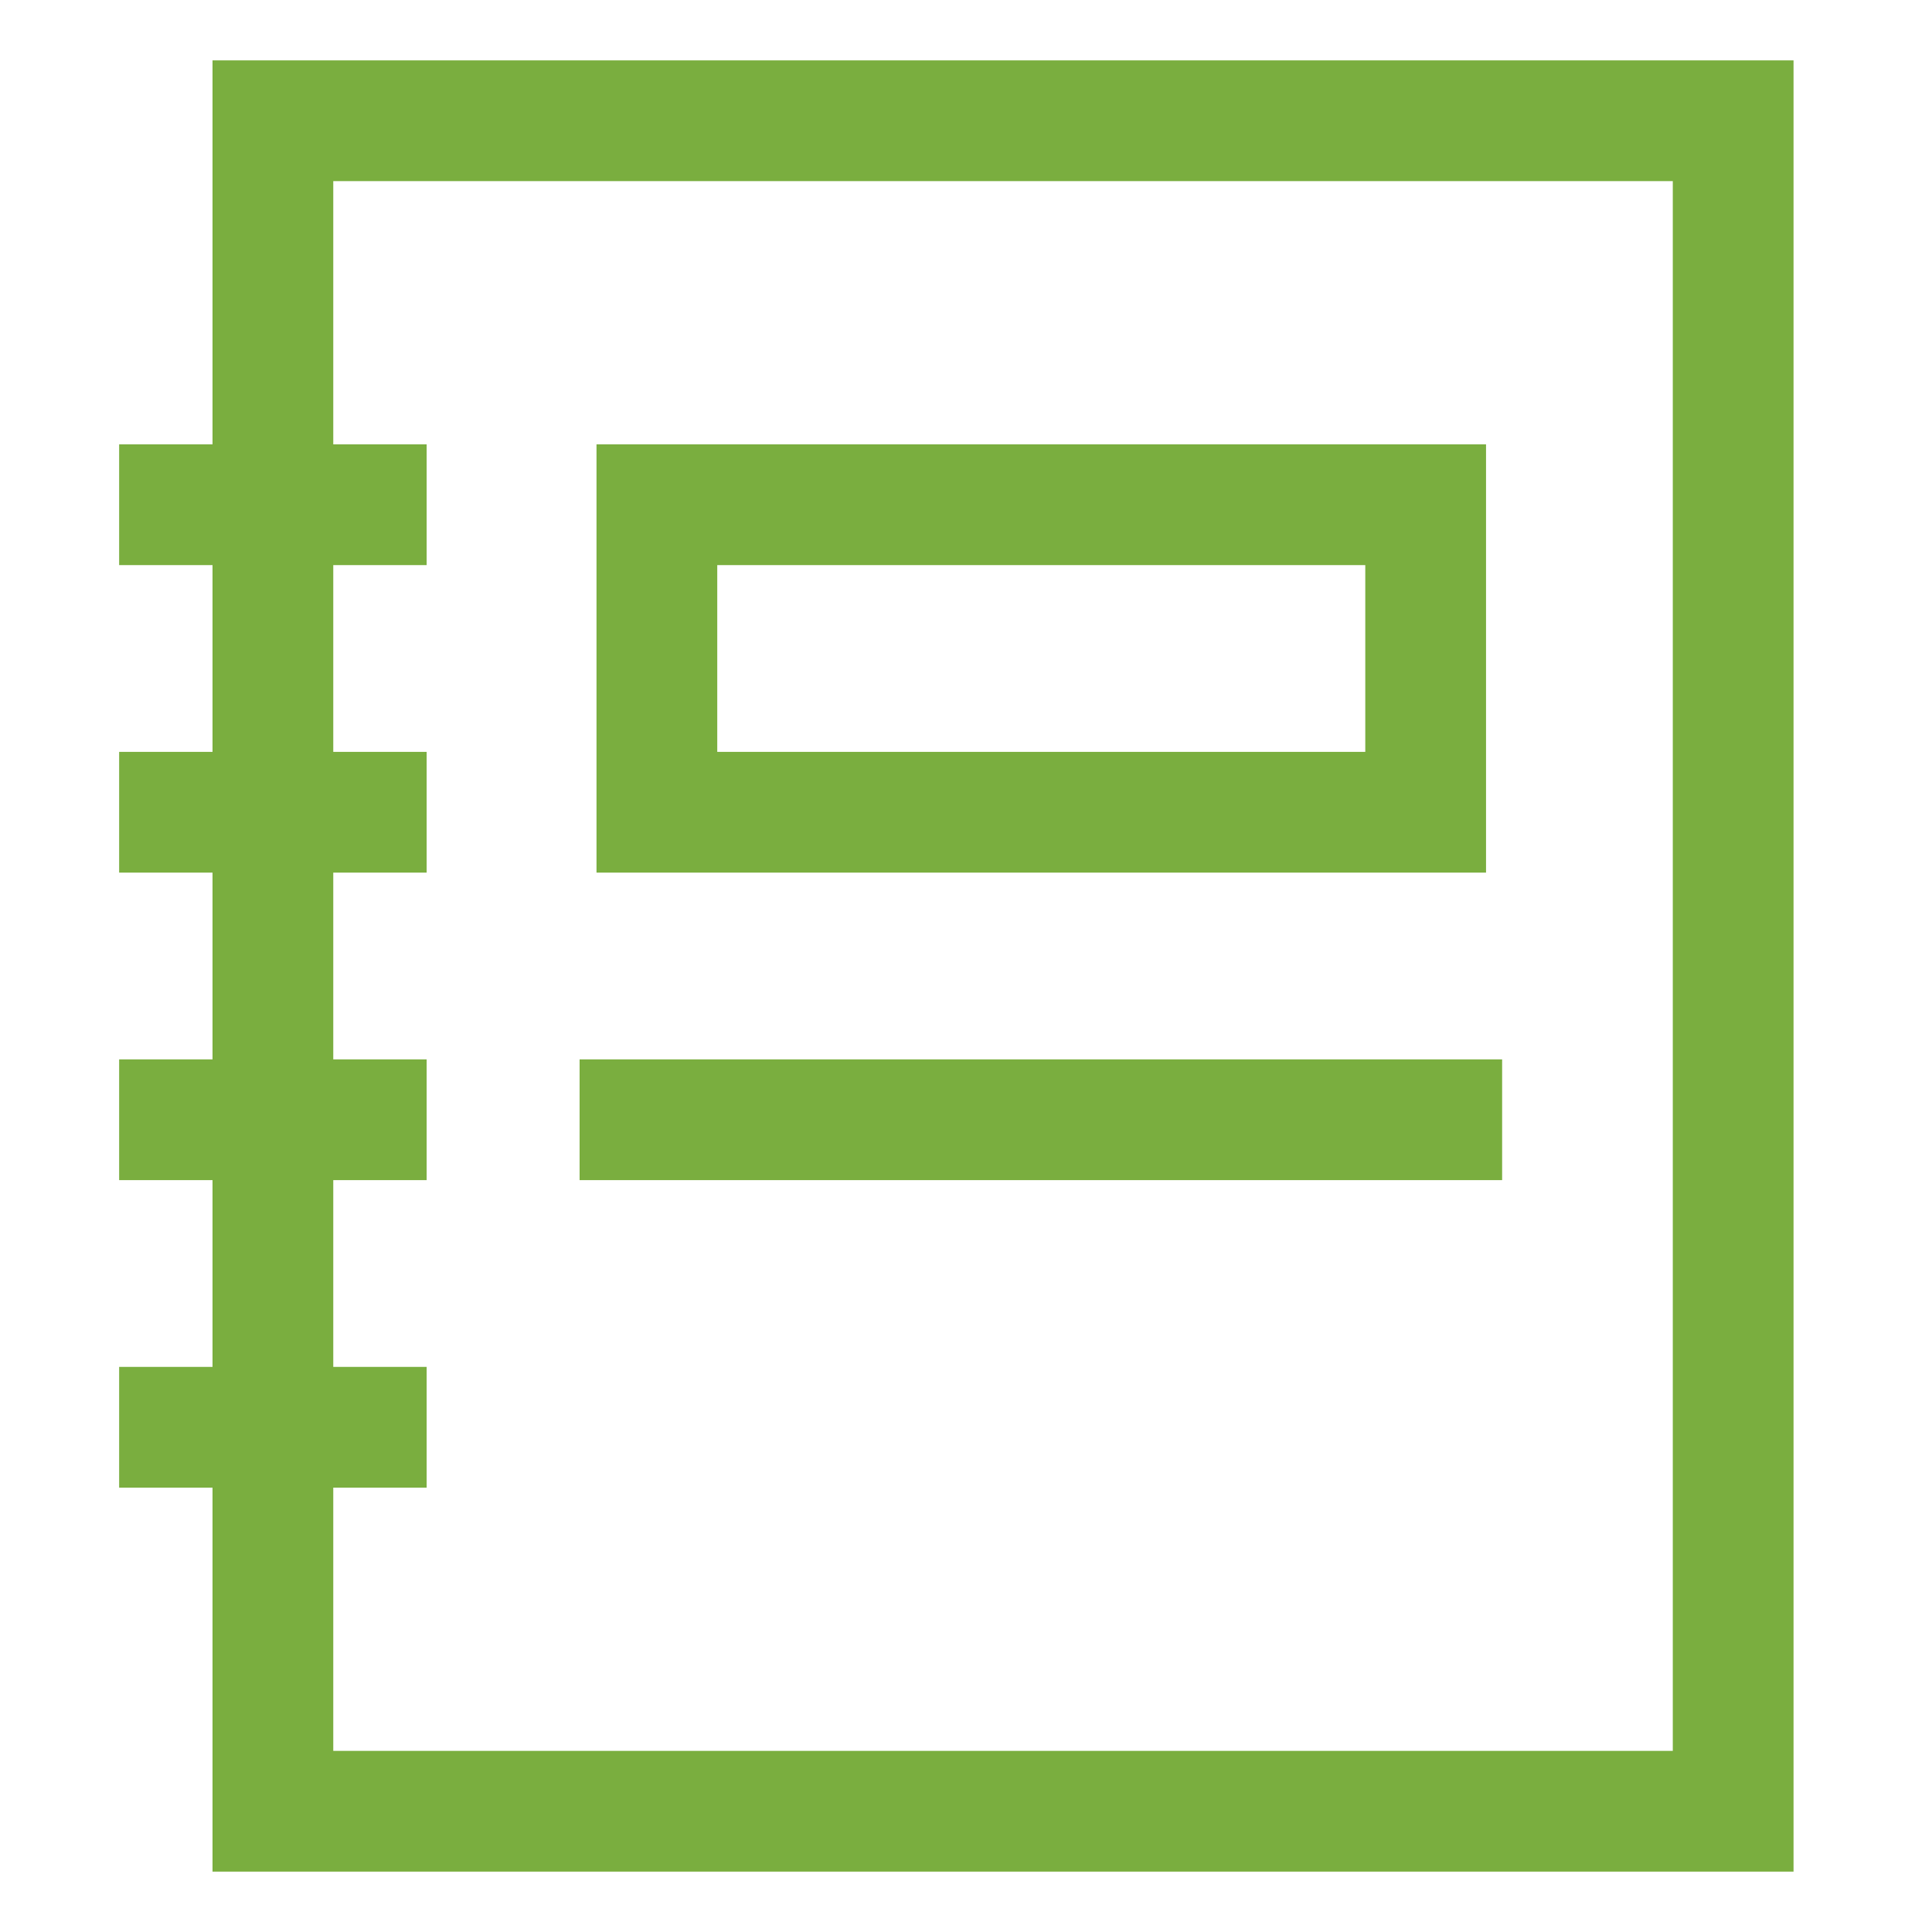
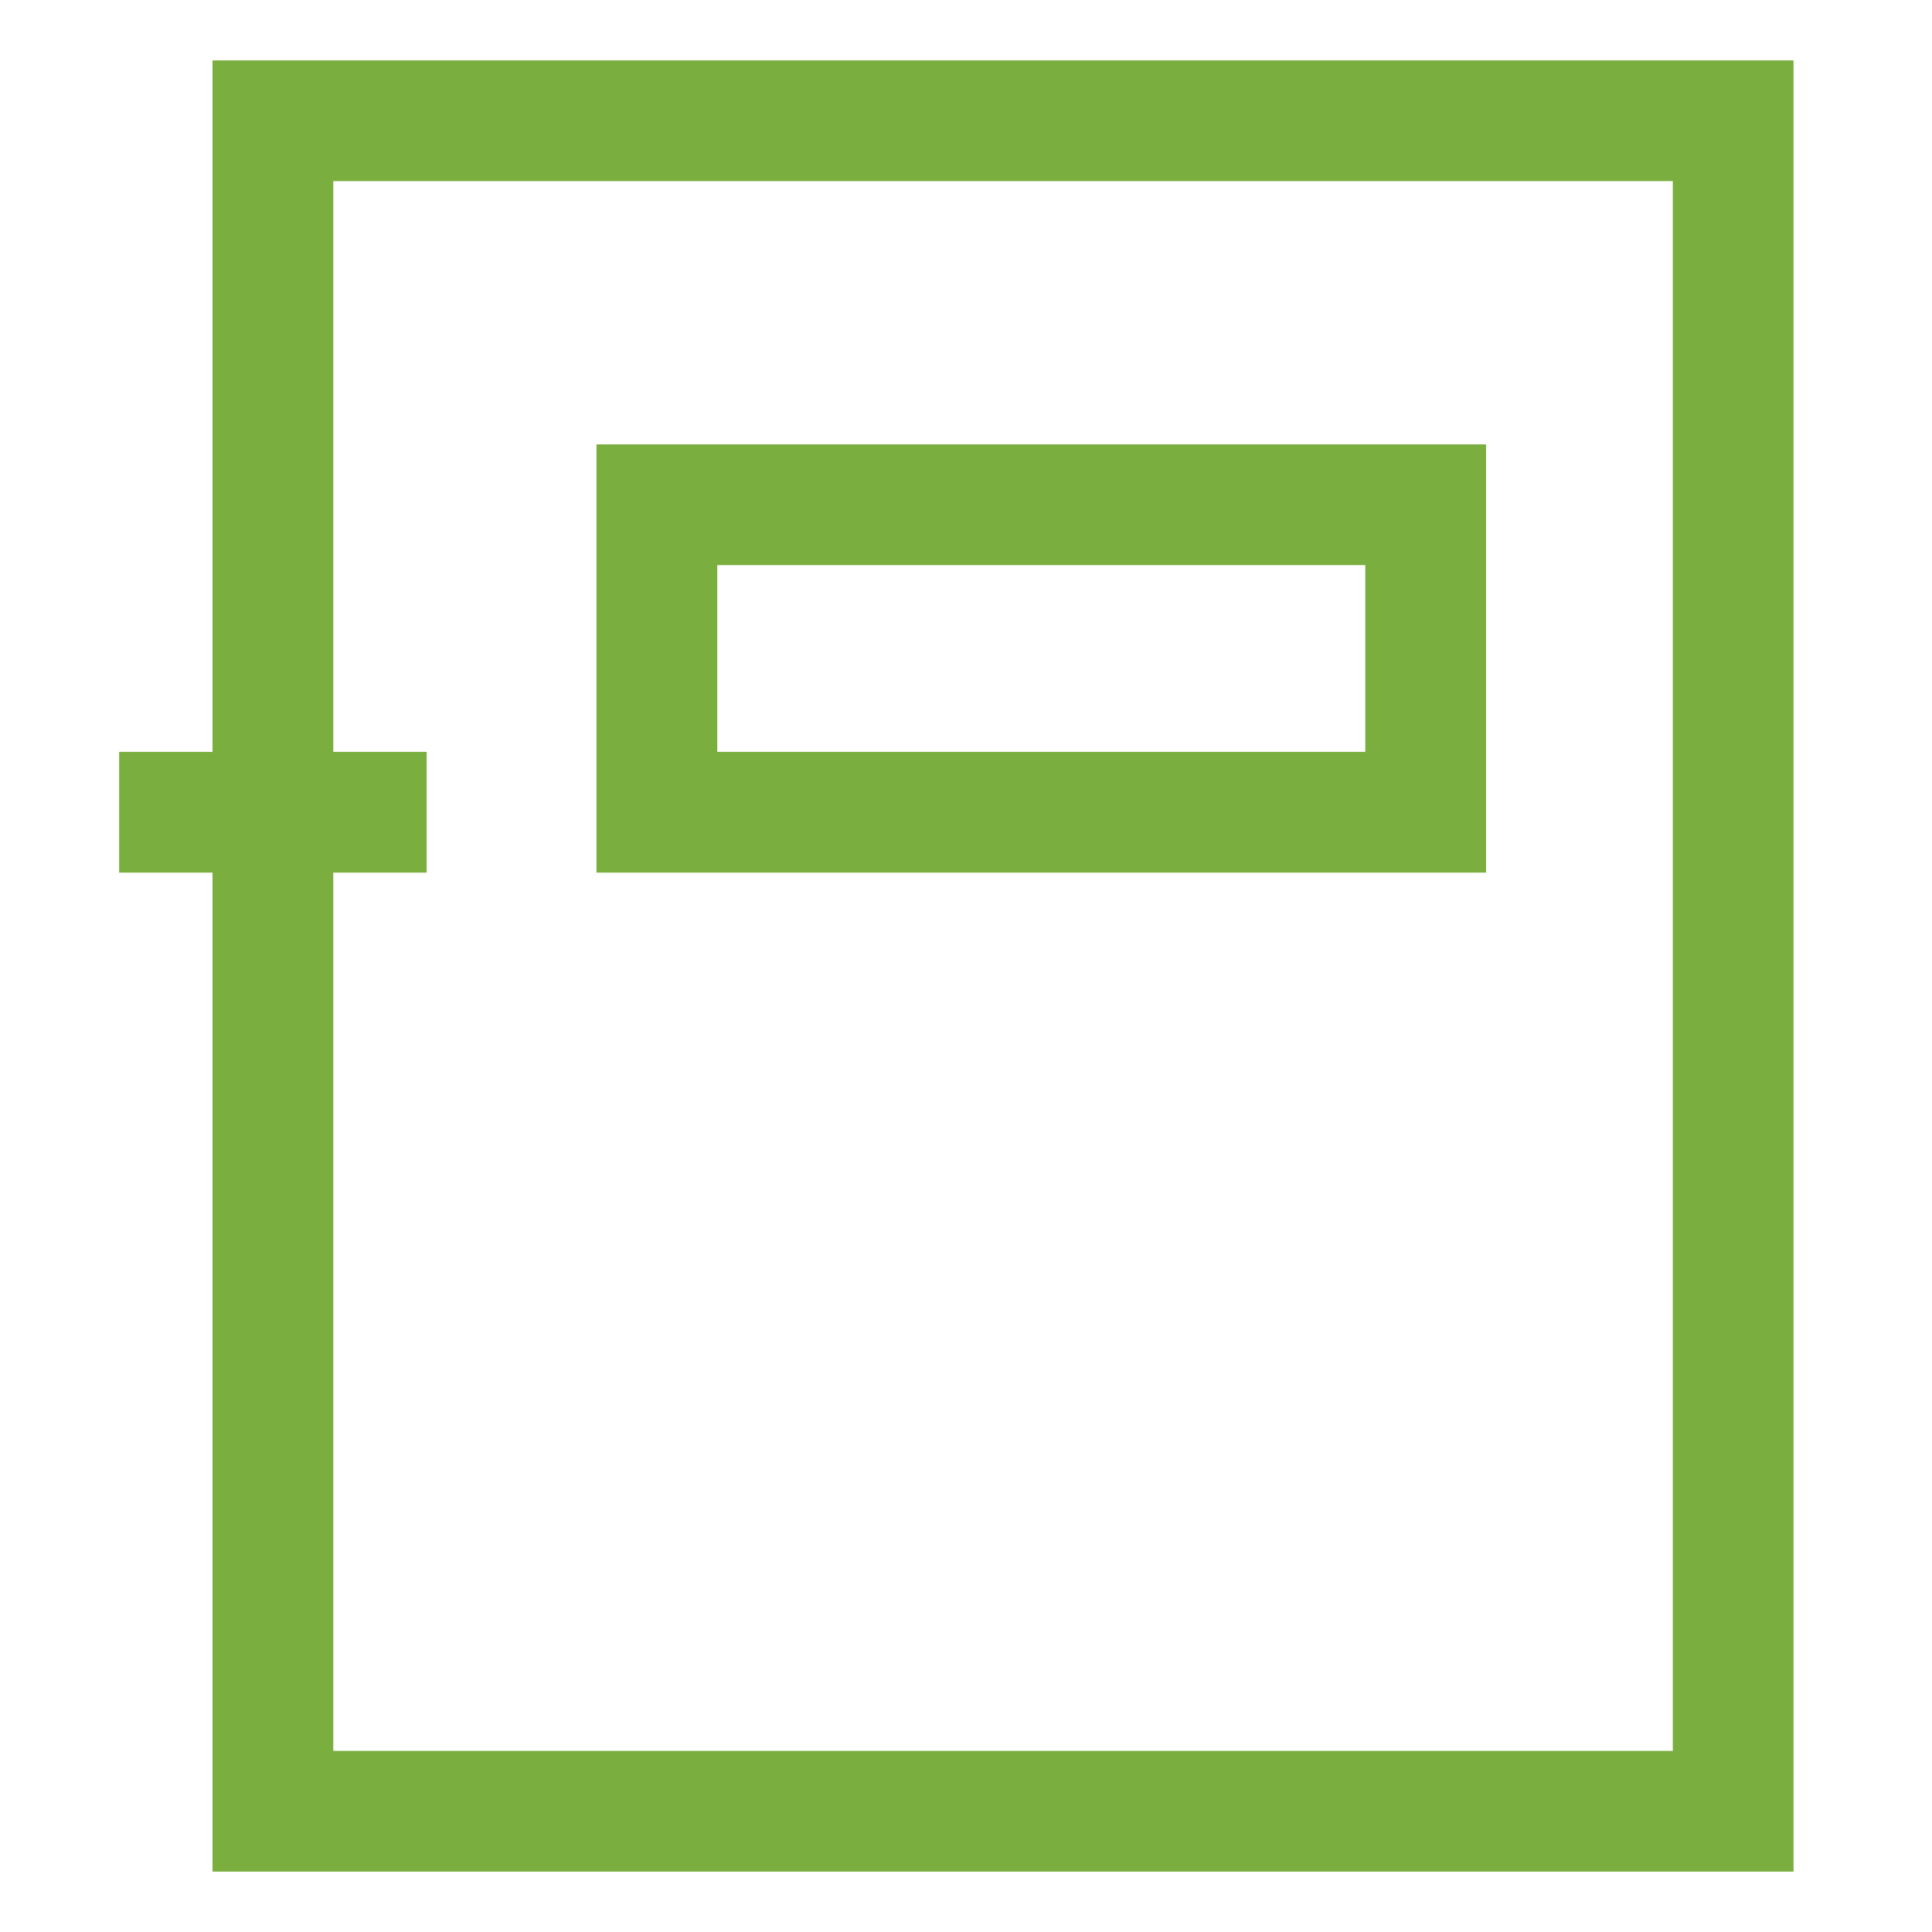
<svg xmlns="http://www.w3.org/2000/svg" id="Layer_1" data-name="Layer 1" viewBox="0 0 24 24" stroke-width="1.5" width="100" height="100" color="#7aae3f">
  <defs>
    <style>.cls-637b83faf95e86b59c57a101-1{fill:none;stroke:currentColor;stroke-miterlimit:10;}</style>
  </defs>
  <rect class="cls-637b83faf95e86b59c57a101-1" x="3.39" y="1.5" width="18.14" height="21" />
-   <line class="cls-637b83faf95e86b59c57a101-1" x1="1.48" y1="6.27" x2="5.3" y2="6.27" />
-   <line class="cls-637b83faf95e86b59c57a101-1" x1="1.48" y1="13.91" x2="5.3" y2="13.91" />
  <line class="cls-637b83faf95e86b59c57a101-1" x1="1.48" y1="10.09" x2="5.3" y2="10.09" />
-   <line class="cls-637b83faf95e86b59c57a101-1" x1="1.48" y1="17.73" x2="5.3" y2="17.73" />
  <rect class="cls-637b83faf95e86b59c57a101-1" x="8.16" y="6.27" width="9.55" height="3.82" />
-   <line class="cls-637b83faf95e86b59c57a101-1" x1="7.2" y1="13.91" x2="18.66" y2="13.91" />
</svg>